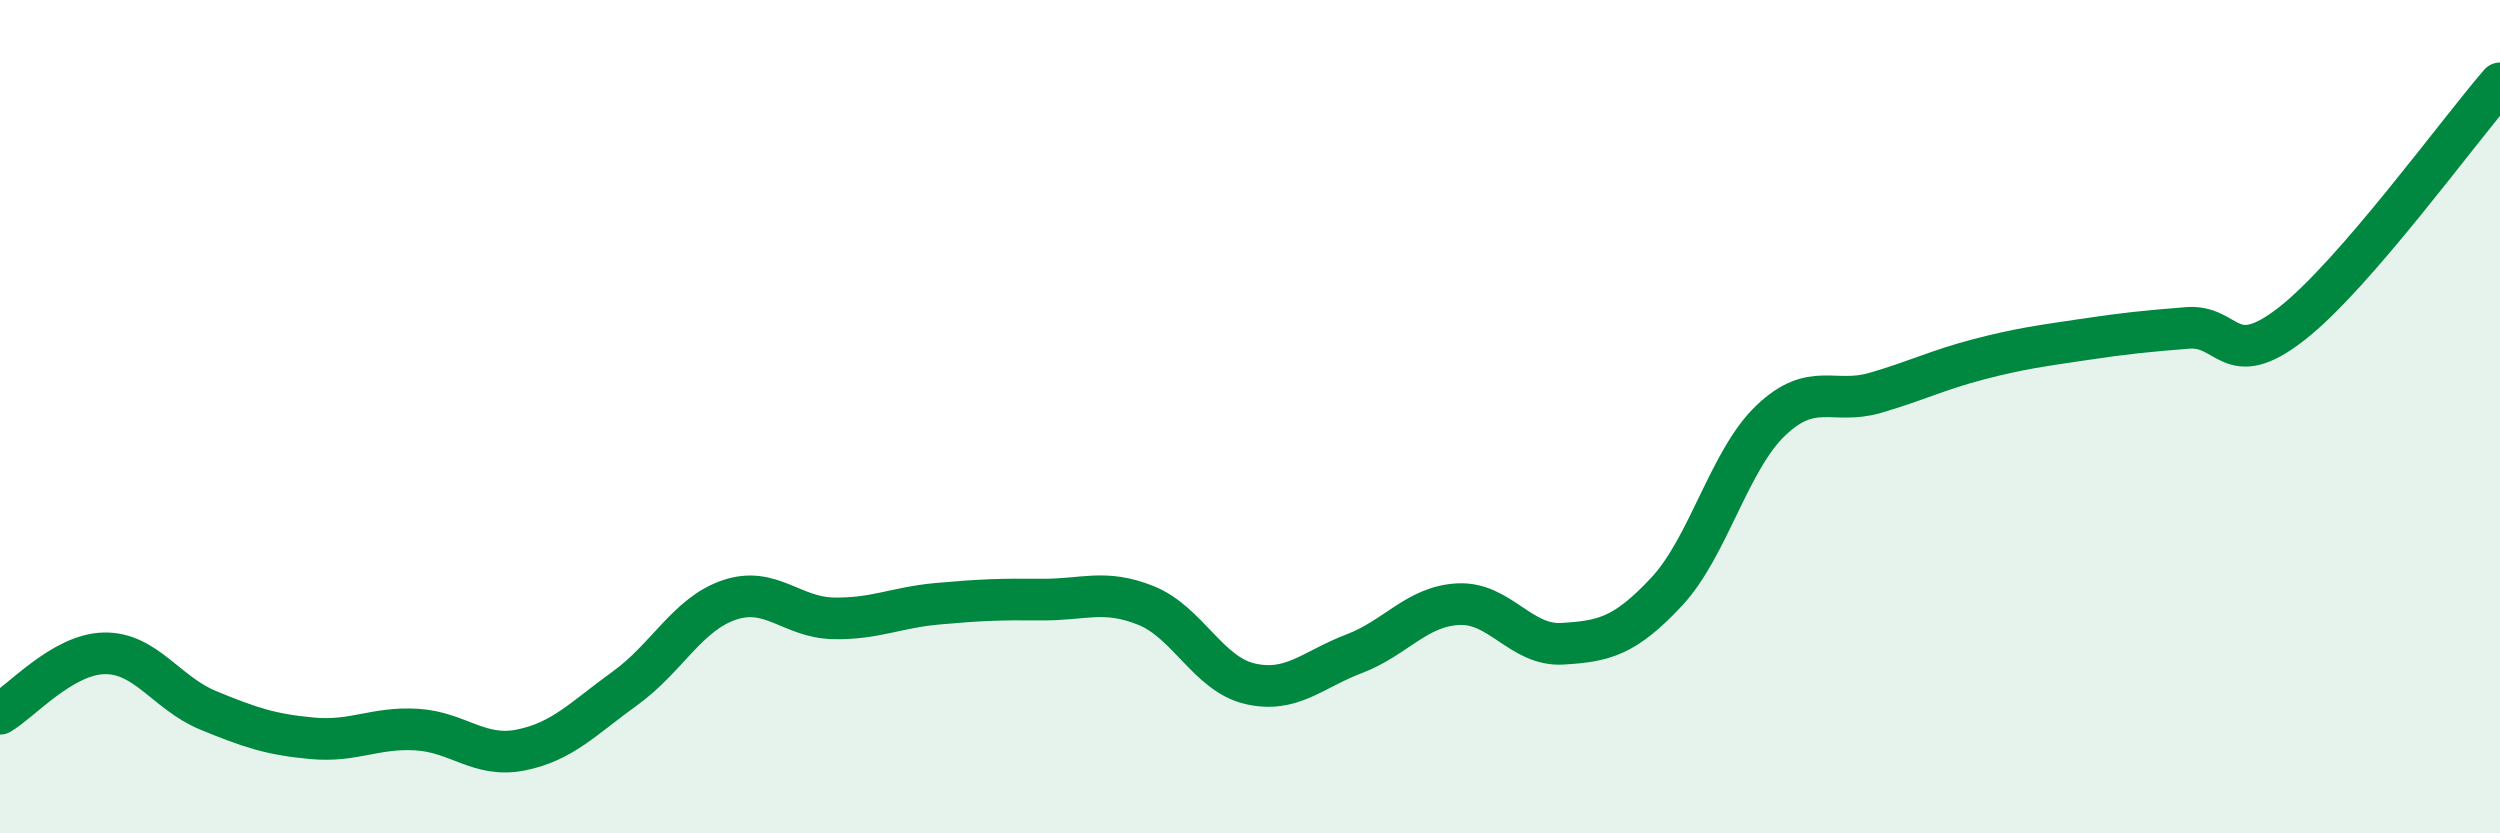
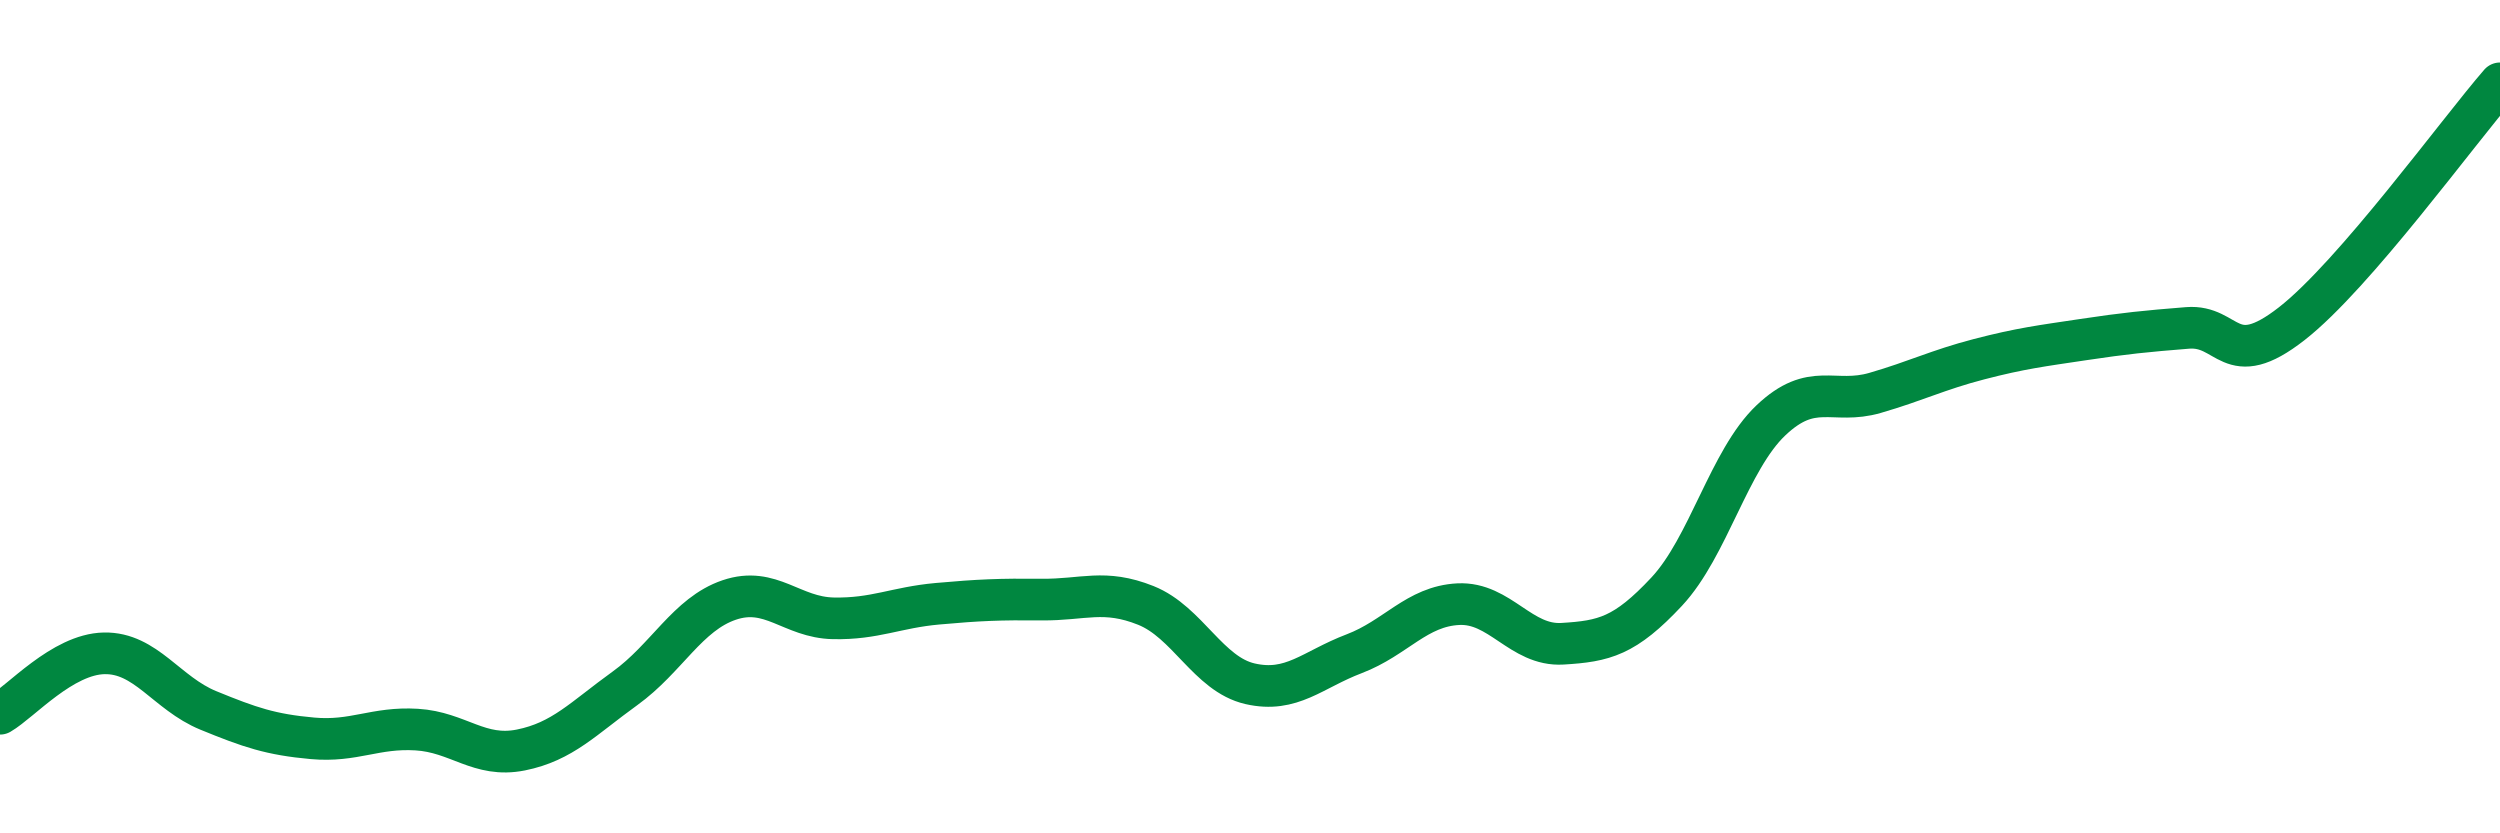
<svg xmlns="http://www.w3.org/2000/svg" width="60" height="20" viewBox="0 0 60 20">
-   <path d="M 0,17.13 C 0.5,16.84 1.5,15.7 2.5,15.68 C 3.5,15.66 4,16.64 5,17.05 C 6,17.46 6.5,17.63 7.5,17.72 C 8.5,17.81 9,17.45 10,17.51 C 11,17.57 11.5,18.2 12.5,18 C 13.5,17.8 14,17.24 15,16.52 C 16,15.8 16.5,14.74 17.5,14.4 C 18.5,14.06 19,14.82 20,14.84 C 21,14.86 21.5,14.58 22.5,14.49 C 23.5,14.4 24,14.38 25,14.39 C 26,14.4 26.5,14.13 27.5,14.53 C 28.5,14.93 29,16.18 30,16.41 C 31,16.64 31.5,16.07 32.5,15.69 C 33.5,15.31 34,14.55 35,14.5 C 36,14.45 36.5,15.51 37.5,15.45 C 38.5,15.39 39,15.27 40,14.2 C 41,13.13 41.5,11.04 42.5,10.09 C 43.5,9.14 44,9.72 45,9.43 C 46,9.14 46.5,8.88 47.5,8.62 C 48.5,8.36 49,8.3 50,8.15 C 51,8 51.5,7.95 52.5,7.87 C 53.5,7.79 53.5,8.94 55,7.77 C 56.5,6.6 59,3.15 60,2L60 20L0 20Z" fill="#008740" opacity="0.1" stroke-linecap="round" stroke-linejoin="round" />
  <path d="M 0,17.13 C 0.5,16.84 1.5,15.7 2.5,15.68 C 3.5,15.66 4,16.64 5,17.05 C 6,17.46 6.5,17.63 7.5,17.72 C 8.5,17.81 9,17.45 10,17.51 C 11,17.57 11.5,18.2 12.5,18 C 13.5,17.8 14,17.24 15,16.52 C 16,15.8 16.5,14.74 17.5,14.4 C 18.5,14.06 19,14.82 20,14.84 C 21,14.86 21.5,14.58 22.5,14.49 C 23.5,14.4 24,14.38 25,14.39 C 26,14.4 26.5,14.13 27.5,14.53 C 28.5,14.93 29,16.18 30,16.41 C 31,16.64 31.5,16.07 32.5,15.69 C 33.5,15.31 34,14.55 35,14.5 C 36,14.45 36.5,15.51 37.5,15.45 C 38.5,15.39 39,15.27 40,14.2 C 41,13.13 41.5,11.04 42.5,10.09 C 43.5,9.14 44,9.72 45,9.43 C 46,9.14 46.5,8.88 47.5,8.62 C 48.5,8.36 49,8.3 50,8.15 C 51,8 51.5,7.95 52.5,7.87 C 53.5,7.79 53.5,8.94 55,7.77 C 56.5,6.6 59,3.15 60,2" stroke="#008740" stroke-width="1" fill="none" stroke-linecap="round" stroke-linejoin="round" />
</svg>